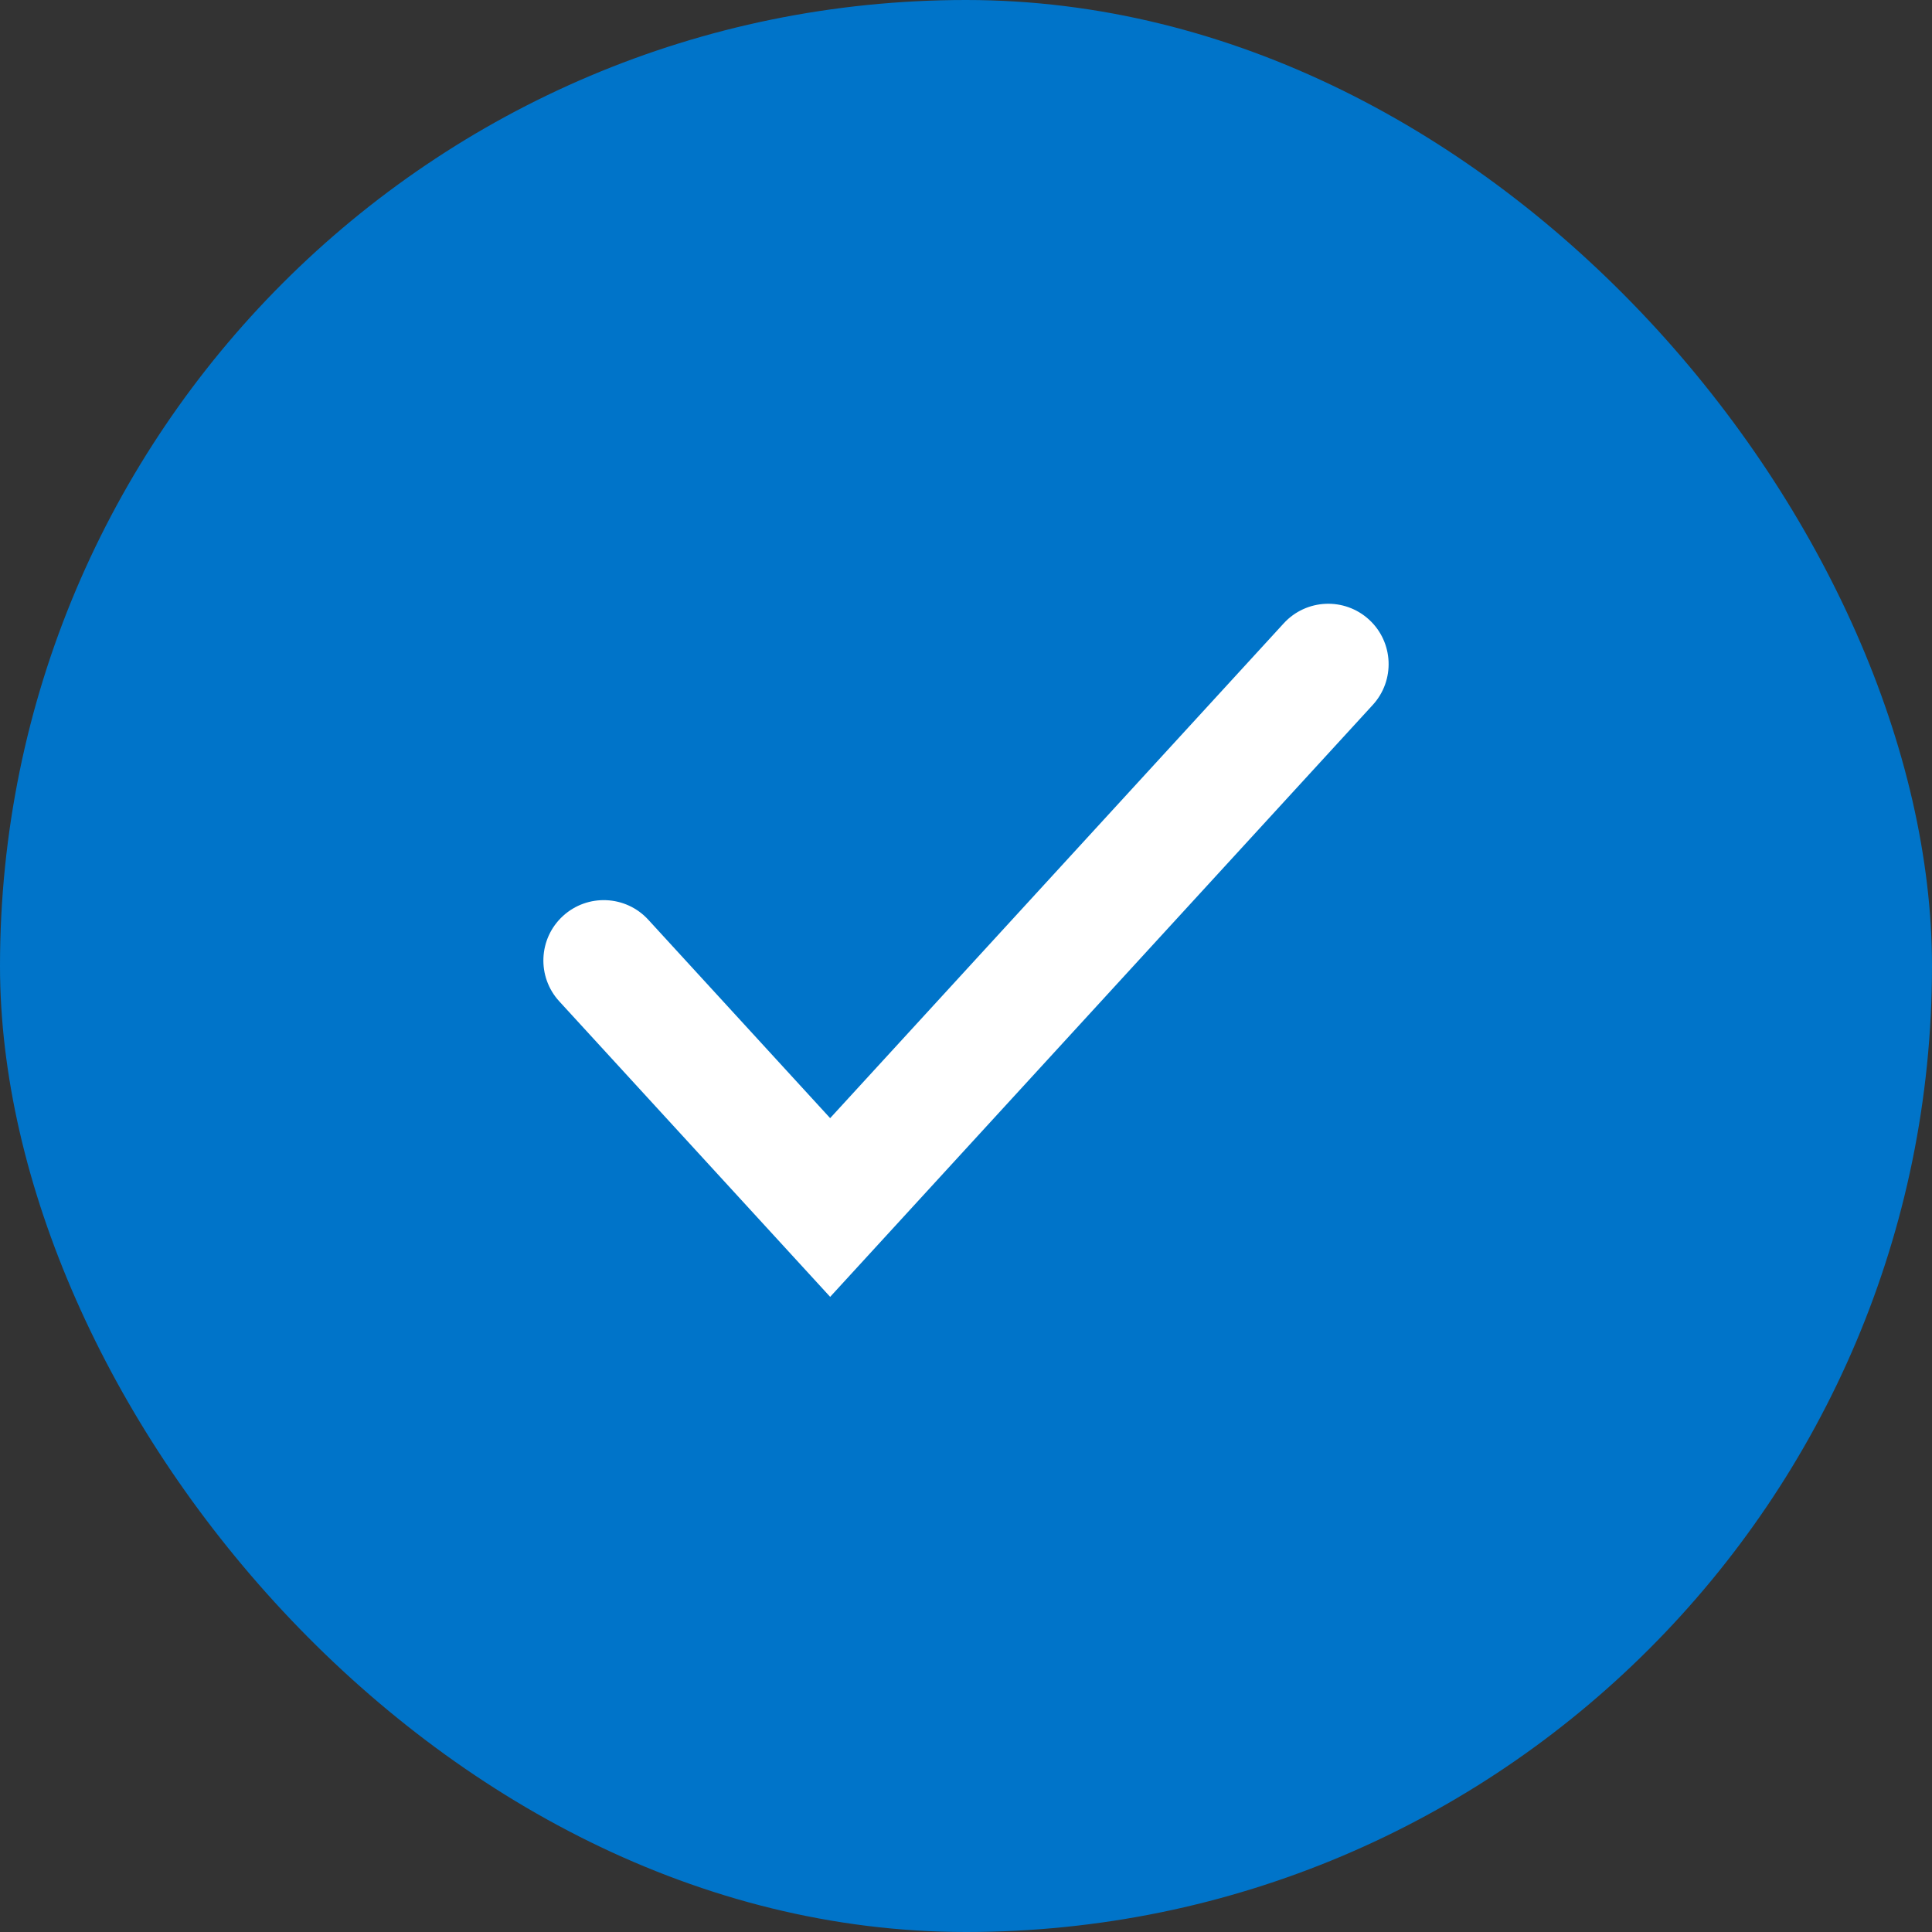
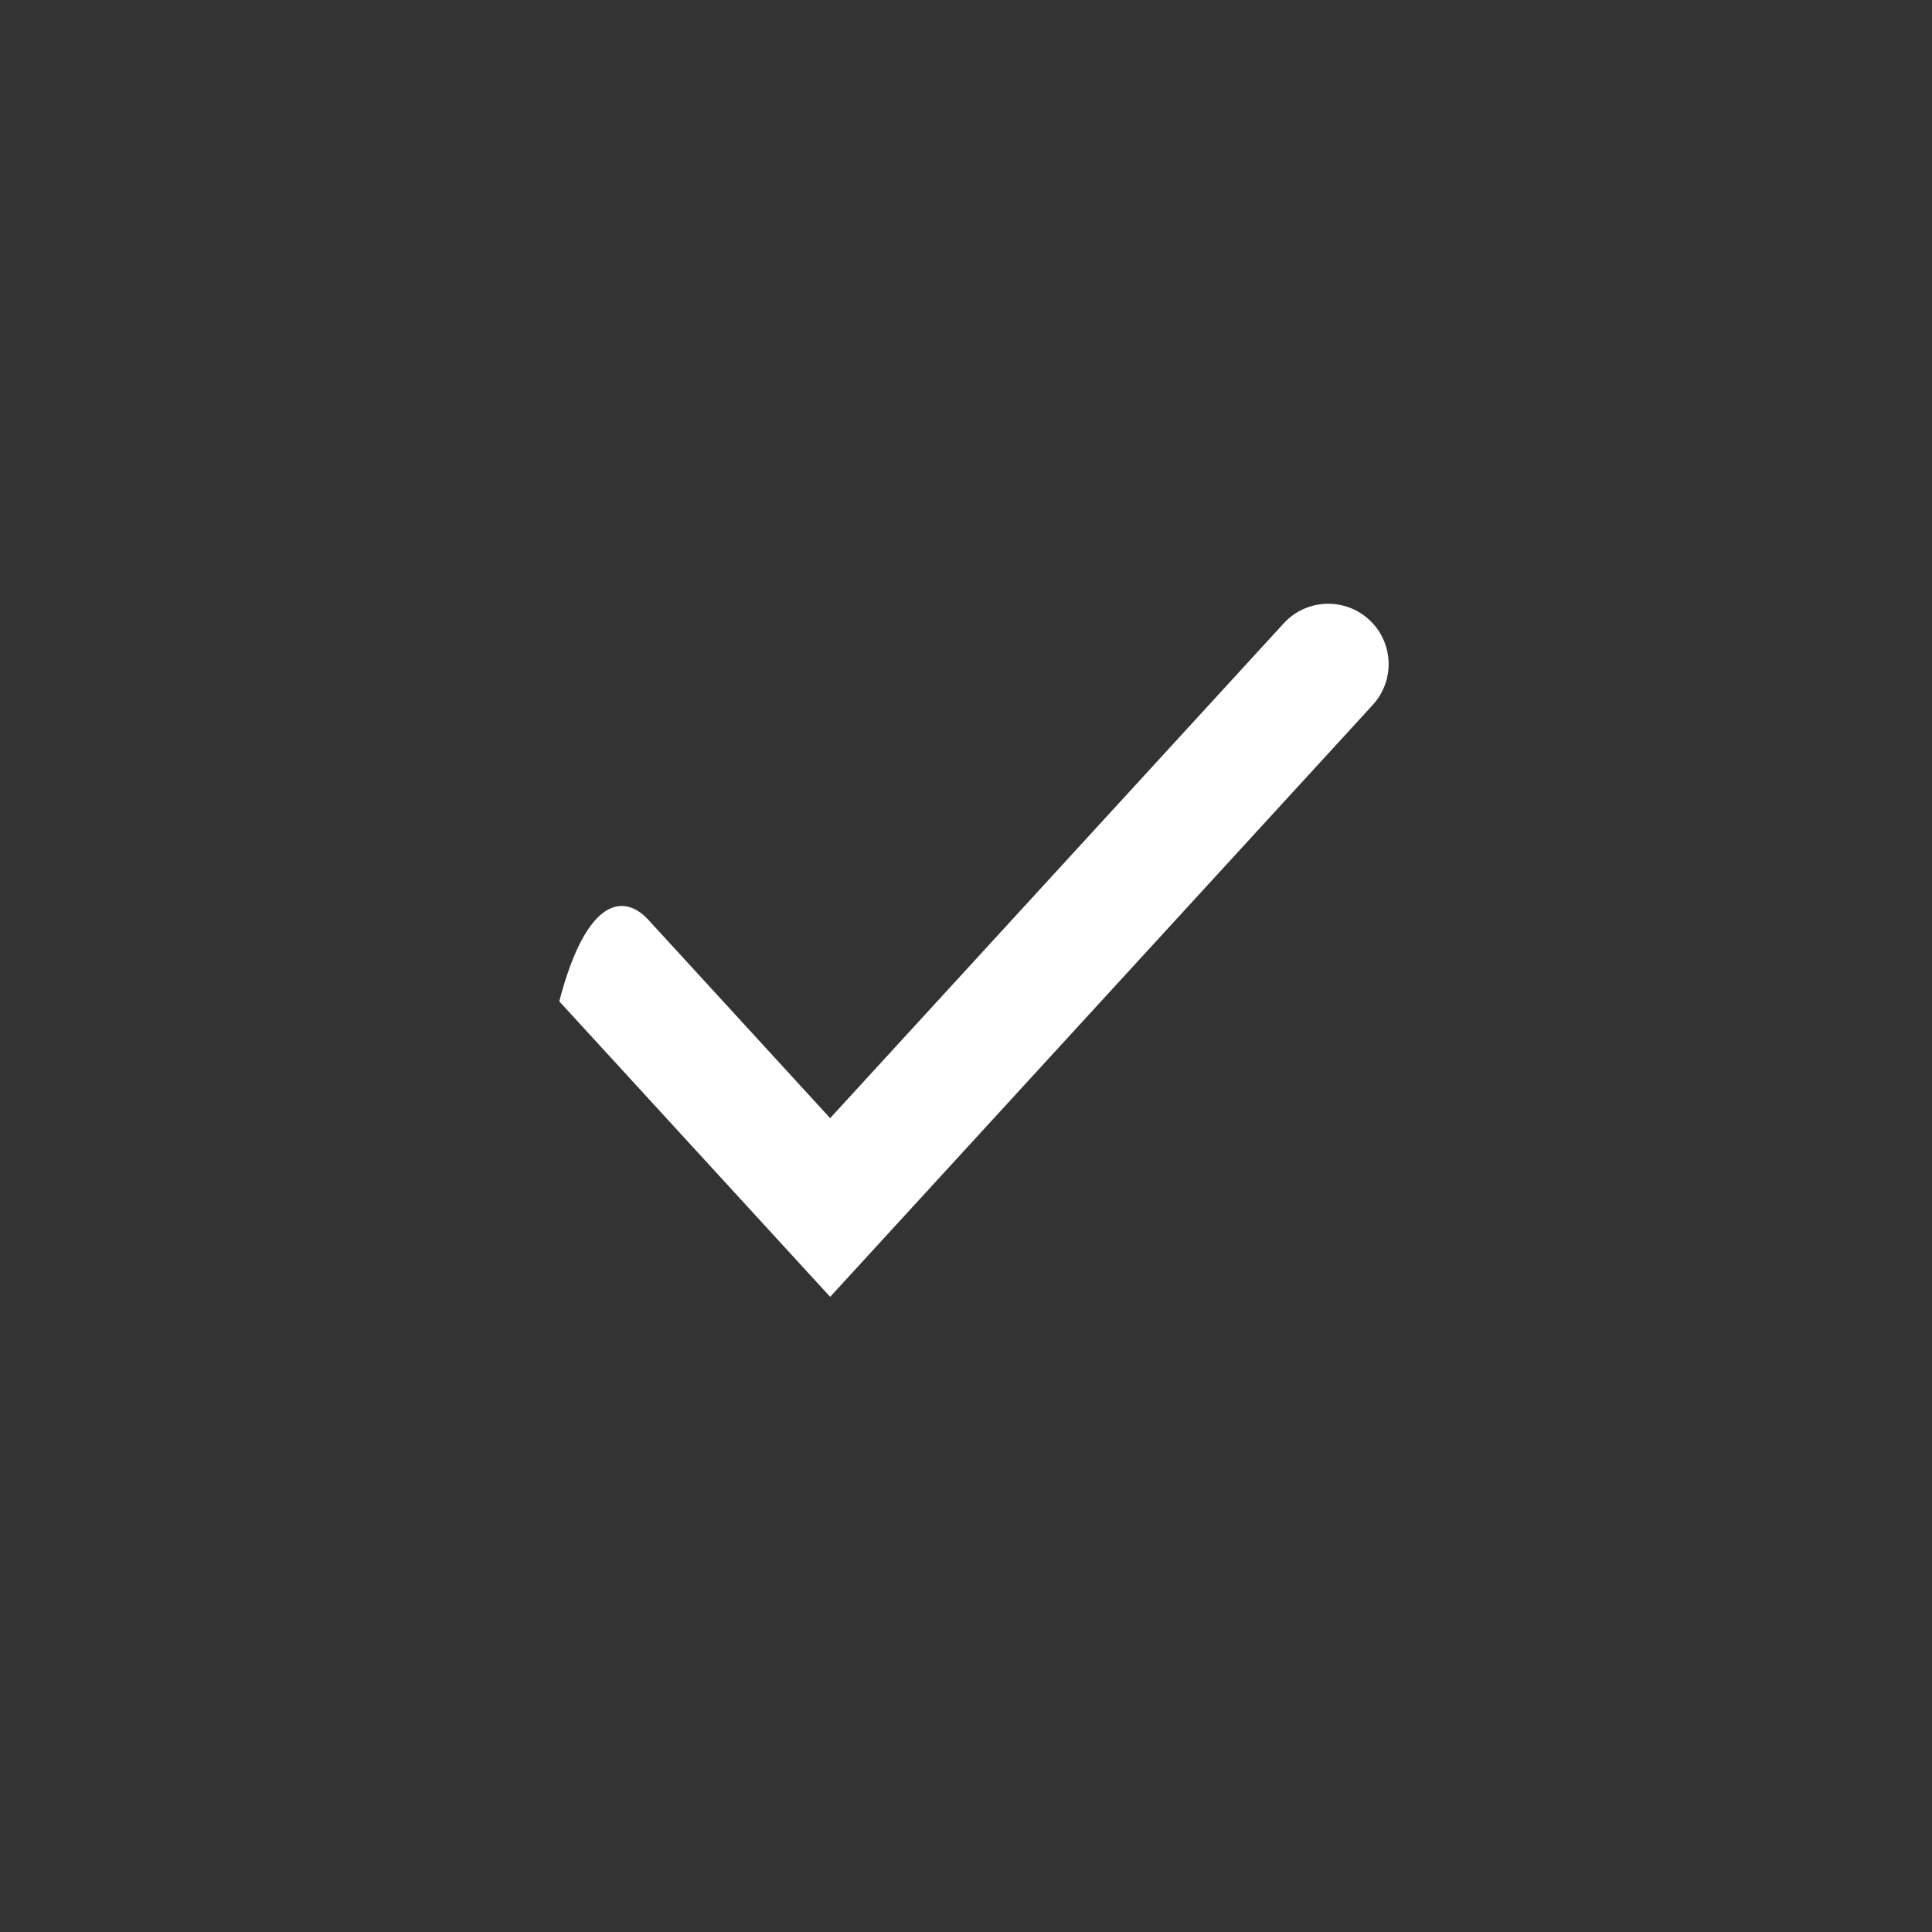
<svg xmlns="http://www.w3.org/2000/svg" width="32" height="32" viewBox="0 0 32 32" fill="none">
  <rect x="0" y="0" width="32" height="32" fill="#333333" stroke="none" />
-   <rect width="32" height="32" rx="16" fill="#0074C9" />
-   <path fill-rule="evenodd" clip-rule="evenodd" d="M22.676 10.263C23.083 10.636 23.11 11.269 22.737 11.676L13.75 21.48L9.263 16.585C8.89 16.178 8.917 15.545 9.324 15.172C9.731 14.799 10.364 14.826 10.737 15.233L13.75 18.52L21.263 10.324C21.636 9.917 22.269 9.89 22.676 10.263Z" fill="white" />
+   <path fill-rule="evenodd" clip-rule="evenodd" d="M22.676 10.263C23.083 10.636 23.11 11.269 22.737 11.676L13.75 21.48L9.263 16.585C9.731 14.799 10.364 14.826 10.737 15.233L13.75 18.52L21.263 10.324C21.636 9.917 22.269 9.89 22.676 10.263Z" fill="white" />
</svg>